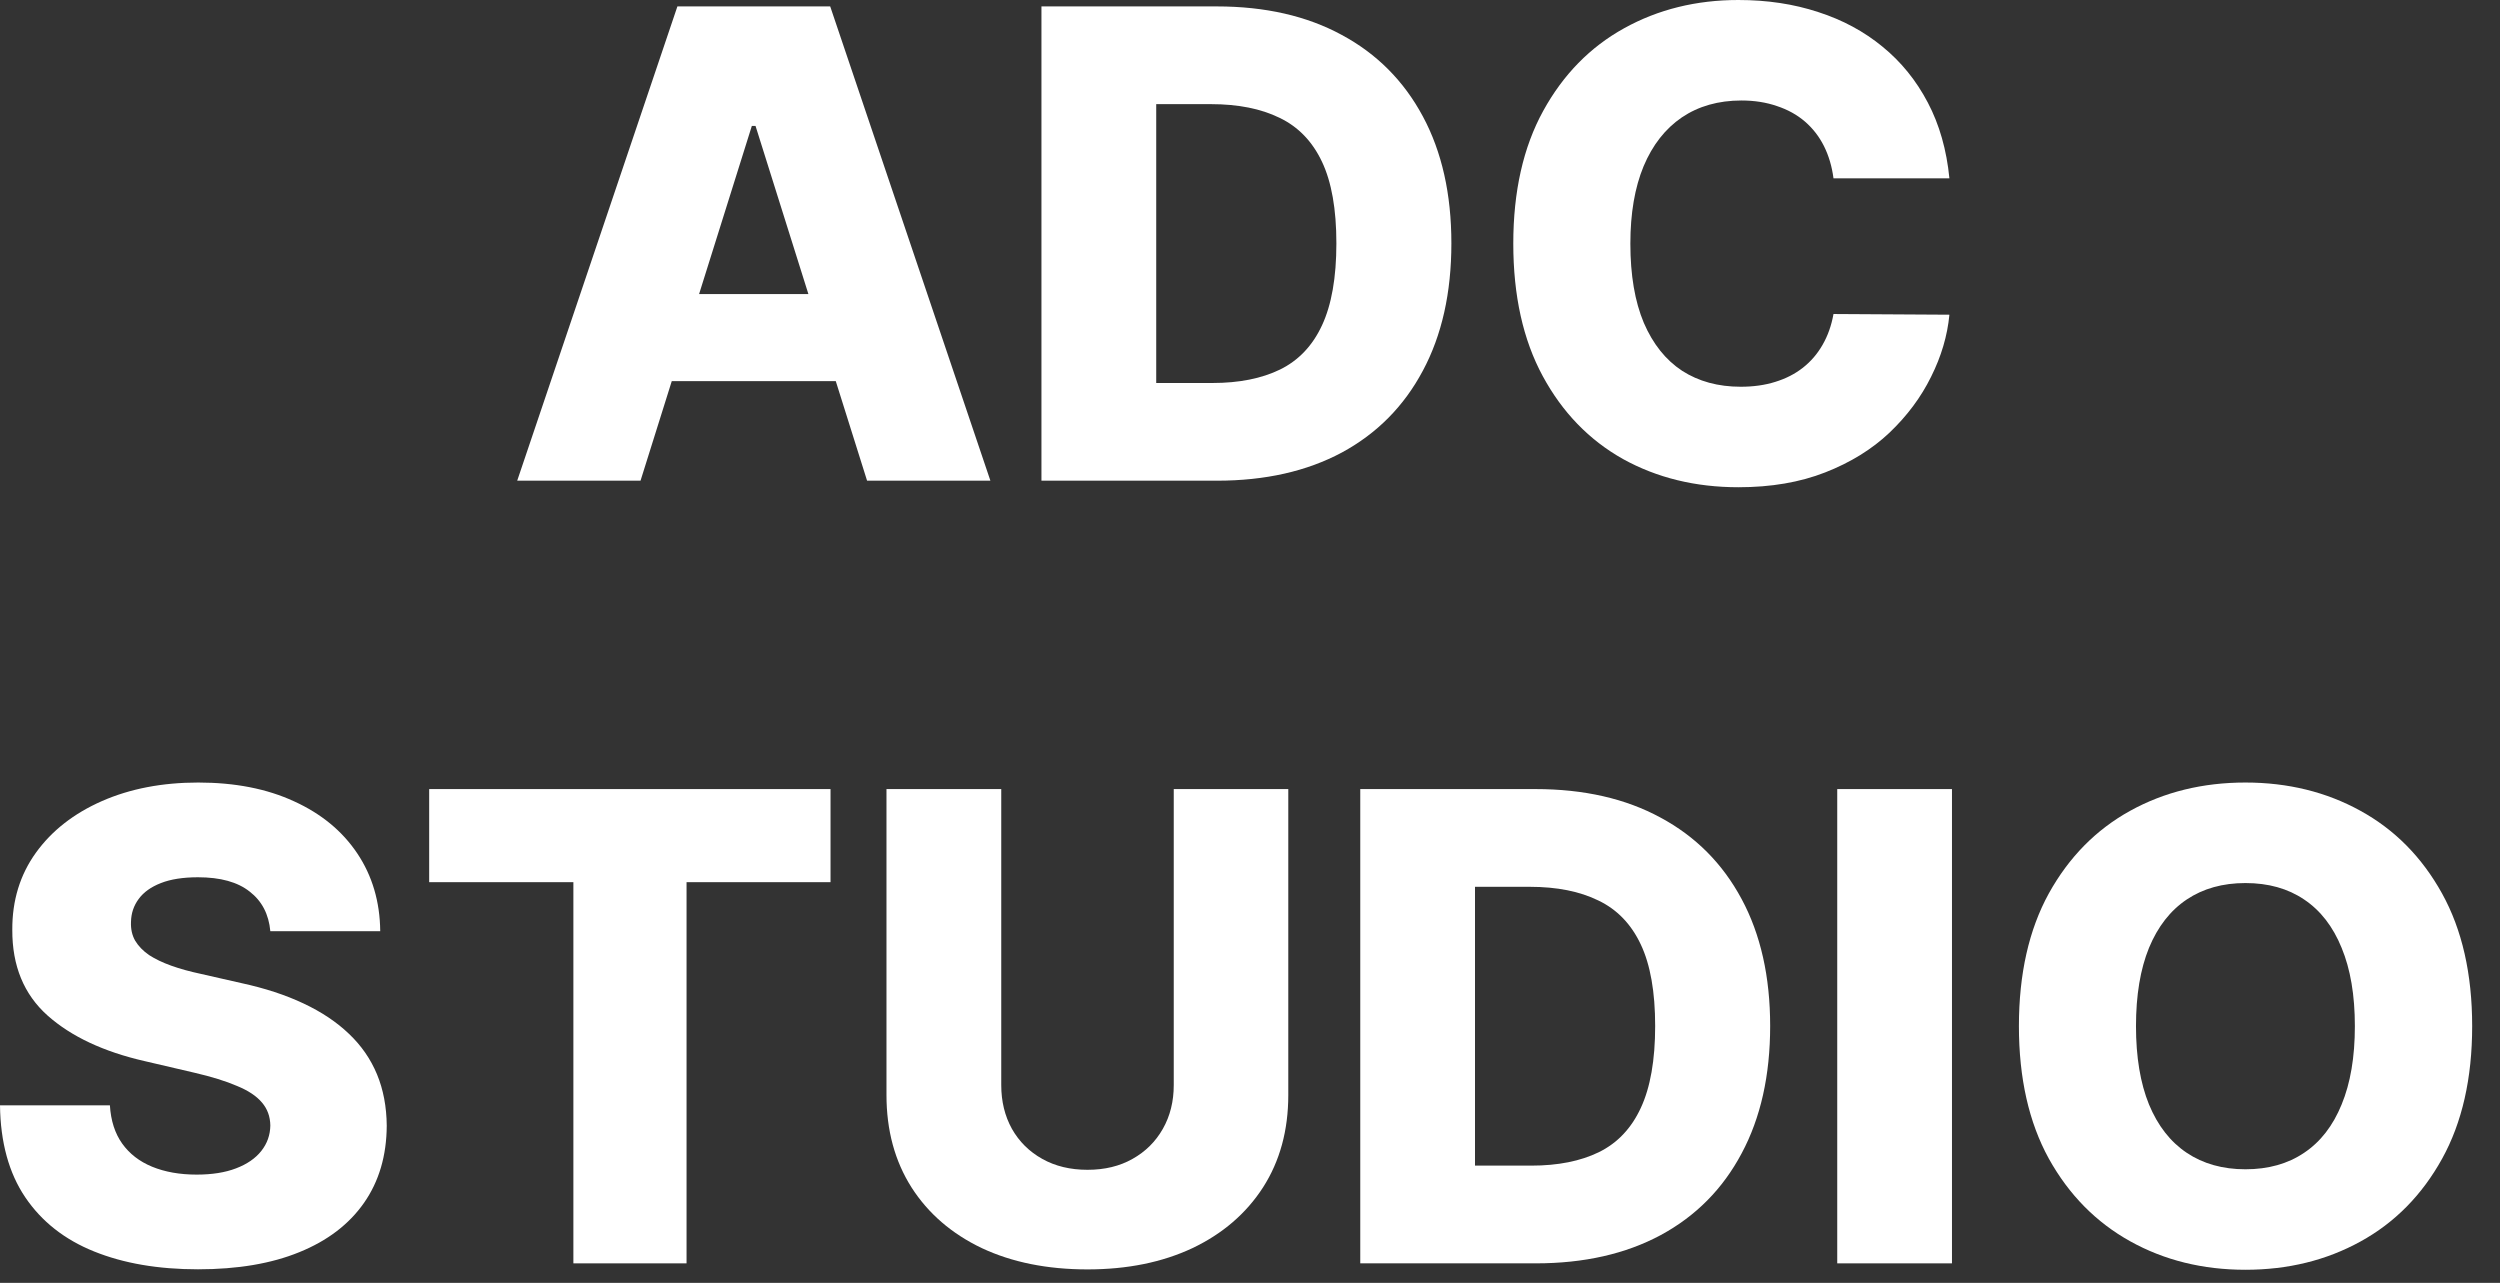
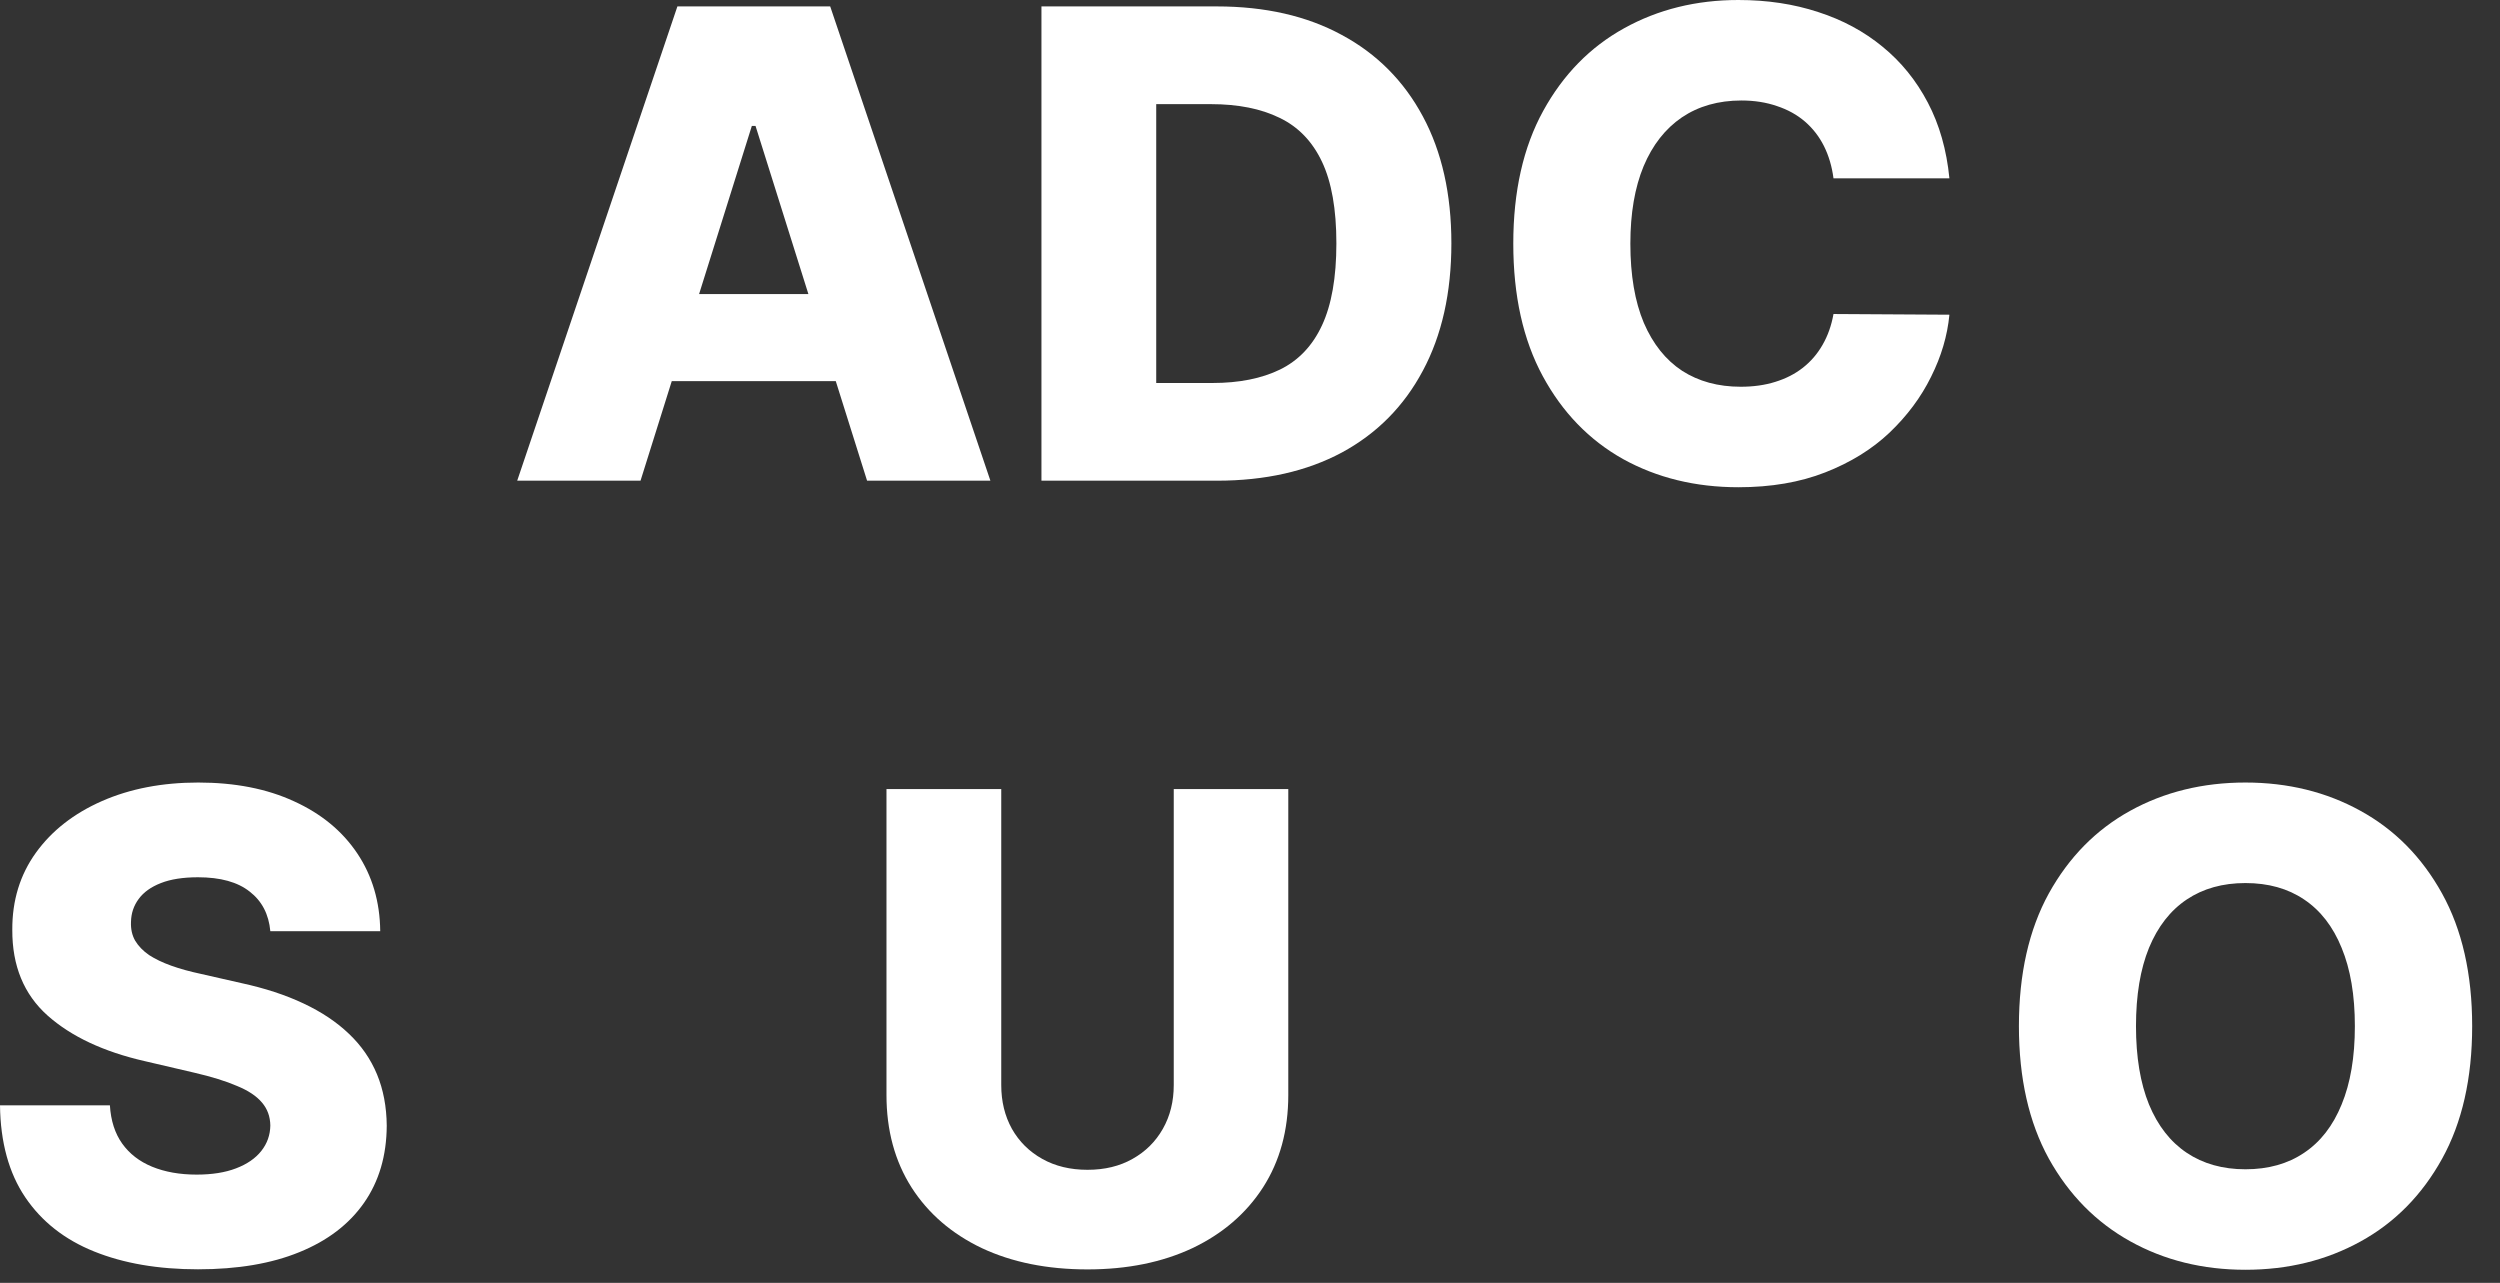
<svg xmlns="http://www.w3.org/2000/svg" width="76" height="39" viewBox="0 0 76 39" fill="none">
  <rect x="0" y="0" width="76" height="39" fill="#333333" stroke="none" />
  <path d="M75.154 31.195C75.154 32.782 74.849 34.126 74.238 35.229C73.627 36.332 72.8 37.17 71.757 37.743C70.719 38.315 69.553 38.601 68.261 38.601C66.964 38.601 65.797 38.313 64.758 37.735C63.72 37.158 62.895 36.321 62.284 35.222C61.678 34.119 61.375 32.777 61.375 31.195C61.375 29.609 61.678 28.264 62.284 27.161C62.895 26.058 63.72 25.221 64.758 24.648C65.797 24.075 66.964 23.789 68.261 23.789C69.553 23.789 70.719 24.075 71.757 24.648C72.8 25.221 73.627 26.058 74.238 27.161C74.849 28.264 75.154 29.609 75.154 31.195ZM71.588 31.195C71.588 30.256 71.454 29.463 71.186 28.816C70.923 28.168 70.543 27.677 70.044 27.344C69.551 27.011 68.957 26.845 68.261 26.845C67.57 26.845 66.976 27.011 66.478 27.344C65.98 27.677 65.597 28.168 65.329 28.816C65.066 29.463 64.934 30.256 64.934 31.195C64.934 32.134 65.066 32.927 65.329 33.575C65.597 34.222 65.98 34.713 66.478 35.046C66.976 35.379 67.57 35.546 68.261 35.546C68.957 35.546 69.551 35.379 70.044 35.046C70.543 34.713 70.923 34.222 71.186 33.575C71.454 32.927 71.588 32.134 71.588 31.195Z" fill="white" />
-   <path d="M59.34 23.988V38.406H55.852V23.988H59.34Z" fill="white" />
-   <path d="M46.687 38.406H41.352V23.988H46.68C48.151 23.988 49.417 24.277 50.479 24.854C51.546 25.427 52.368 26.253 52.946 27.332C53.524 28.407 53.813 29.693 53.813 31.19C53.813 32.692 53.524 33.983 52.946 35.062C52.373 36.142 51.553 36.97 50.486 37.547C49.419 38.12 48.153 38.406 46.687 38.406ZM44.84 35.435H46.553C47.361 35.435 48.045 35.299 48.604 35.027C49.168 34.75 49.593 34.302 49.88 33.682C50.171 33.058 50.317 32.227 50.317 31.19C50.317 30.153 50.171 29.327 49.88 28.712C49.589 28.093 49.159 27.647 48.59 27.375C48.026 27.098 47.331 26.959 46.504 26.959H44.84V35.435Z" fill="white" />
  <path d="M35.682 23.988H39.164V33.288C39.164 34.363 38.908 35.299 38.396 36.097C37.884 36.89 37.169 37.505 36.253 37.942C35.337 38.373 34.273 38.59 33.06 38.59C31.834 38.59 30.762 38.373 29.846 37.942C28.93 37.505 28.218 36.89 27.71 36.097C27.203 35.299 26.949 34.363 26.949 33.288V23.988H30.438V32.986C30.438 33.483 30.546 33.926 30.762 34.316C30.983 34.706 31.291 35.011 31.686 35.231C32.08 35.452 32.539 35.562 33.06 35.562C33.582 35.562 34.038 35.452 34.428 35.231C34.822 35.011 35.13 34.706 35.351 34.316C35.572 33.926 35.682 33.483 35.682 32.986V23.988Z" fill="white" />
-   <path d="M13.047 26.818V23.988H25.248V26.818H20.871V38.406H17.431V26.818H13.047Z" fill="white" />
  <path d="M8.218 28.309C8.171 27.793 7.962 27.391 7.591 27.105C7.225 26.814 6.701 26.669 6.019 26.669C5.568 26.669 5.192 26.727 4.892 26.845C4.591 26.962 4.365 27.124 4.215 27.33C4.065 27.532 3.987 27.764 3.982 28.027C3.973 28.243 4.015 28.433 4.109 28.597C4.208 28.762 4.349 28.907 4.532 29.034C4.72 29.156 4.946 29.264 5.209 29.358C5.472 29.452 5.768 29.534 6.097 29.604L7.337 29.886C8.052 30.041 8.681 30.247 9.226 30.505C9.776 30.763 10.236 31.071 10.608 31.428C10.984 31.784 11.268 32.195 11.461 32.66C11.653 33.124 11.752 33.645 11.757 34.222C11.752 35.133 11.522 35.914 11.066 36.567C10.61 37.219 9.955 37.719 9.099 38.066C8.249 38.414 7.222 38.587 6.019 38.587C4.812 38.587 3.759 38.407 2.862 38.045C1.964 37.684 1.266 37.135 0.768 36.398C0.27 35.661 0.014 34.729 0 33.603H3.341C3.369 34.068 3.494 34.455 3.714 34.764C3.935 35.074 4.238 35.309 4.624 35.468C5.014 35.628 5.465 35.708 5.977 35.708C6.447 35.708 6.846 35.645 7.175 35.518C7.509 35.391 7.765 35.215 7.943 34.99C8.122 34.764 8.214 34.506 8.218 34.215C8.214 33.943 8.129 33.711 7.965 33.519C7.8 33.321 7.546 33.152 7.203 33.012C6.865 32.866 6.433 32.732 5.907 32.61L4.398 32.258C3.148 31.972 2.164 31.51 1.445 30.871C0.726 30.228 0.369 29.36 0.374 28.267C0.369 27.375 0.609 26.593 1.092 25.922C1.576 25.251 2.246 24.728 3.101 24.352C3.956 23.977 4.931 23.789 6.026 23.789C7.145 23.789 8.115 23.979 8.937 24.359C9.764 24.735 10.406 25.263 10.861 25.943C11.317 26.624 11.55 27.412 11.559 28.309H8.218Z" fill="white" />
  <path d="M59.262 5.421H55.738C55.691 5.059 55.594 4.733 55.449 4.442C55.303 4.151 55.11 3.903 54.871 3.696C54.631 3.49 54.347 3.332 54.018 3.224C53.694 3.112 53.334 3.055 52.94 3.055C52.239 3.055 51.635 3.227 51.128 3.569C50.625 3.912 50.237 4.407 49.965 5.055C49.697 5.702 49.563 6.486 49.563 7.406C49.563 8.364 49.7 9.166 49.972 9.814C50.249 10.457 50.637 10.943 51.135 11.271C51.638 11.595 52.232 11.757 52.918 11.757C53.304 11.757 53.654 11.708 53.968 11.609C54.288 11.511 54.568 11.367 54.807 11.18C55.052 10.987 55.251 10.755 55.406 10.483C55.566 10.206 55.676 9.894 55.738 9.546L59.262 9.567C59.201 10.206 59.015 10.835 58.705 11.454C58.4 12.074 57.979 12.639 57.443 13.151C56.908 13.658 56.255 14.061 55.484 14.362C54.718 14.662 53.839 14.812 52.848 14.812C51.541 14.812 50.371 14.526 49.338 13.954C48.309 13.376 47.496 12.536 46.899 11.433C46.302 10.33 46.004 8.988 46.004 7.406C46.004 5.82 46.307 4.475 46.913 3.372C47.519 2.269 48.339 1.431 49.373 0.859C50.407 0.286 51.565 0 52.848 0C53.722 0 54.53 0.122 55.272 0.366C56.015 0.605 56.668 0.957 57.232 1.422C57.796 1.882 58.254 2.448 58.606 3.119C58.959 3.79 59.177 4.557 59.262 5.421Z" fill="white" />
  <path d="M36.996 14.613H31.66V0.195H36.989C38.459 0.195 39.726 0.484 40.788 1.061C41.854 1.634 42.677 2.46 43.255 3.539C43.833 4.614 44.122 5.9 44.122 7.397C44.122 8.899 43.833 10.19 43.255 11.269C42.681 12.349 41.861 13.177 40.795 13.755C39.728 14.327 38.462 14.613 36.996 14.613ZM35.149 11.643H36.862C37.67 11.643 38.354 11.506 38.913 11.234C39.477 10.957 39.902 10.509 40.189 9.89C40.48 9.265 40.626 8.435 40.626 7.397C40.626 6.36 40.48 5.534 40.189 4.919C39.897 4.3 39.467 3.854 38.899 3.582C38.335 3.305 37.639 3.166 36.812 3.166H35.149V11.643Z" fill="white" />
  <path d="M19.472 14.613H15.723L20.593 0.195H25.238L30.108 14.613H26.359L22.968 3.828H22.856L19.472 14.613ZM18.972 8.939H26.81V11.586H18.972V8.939Z" fill="white" />
</svg>